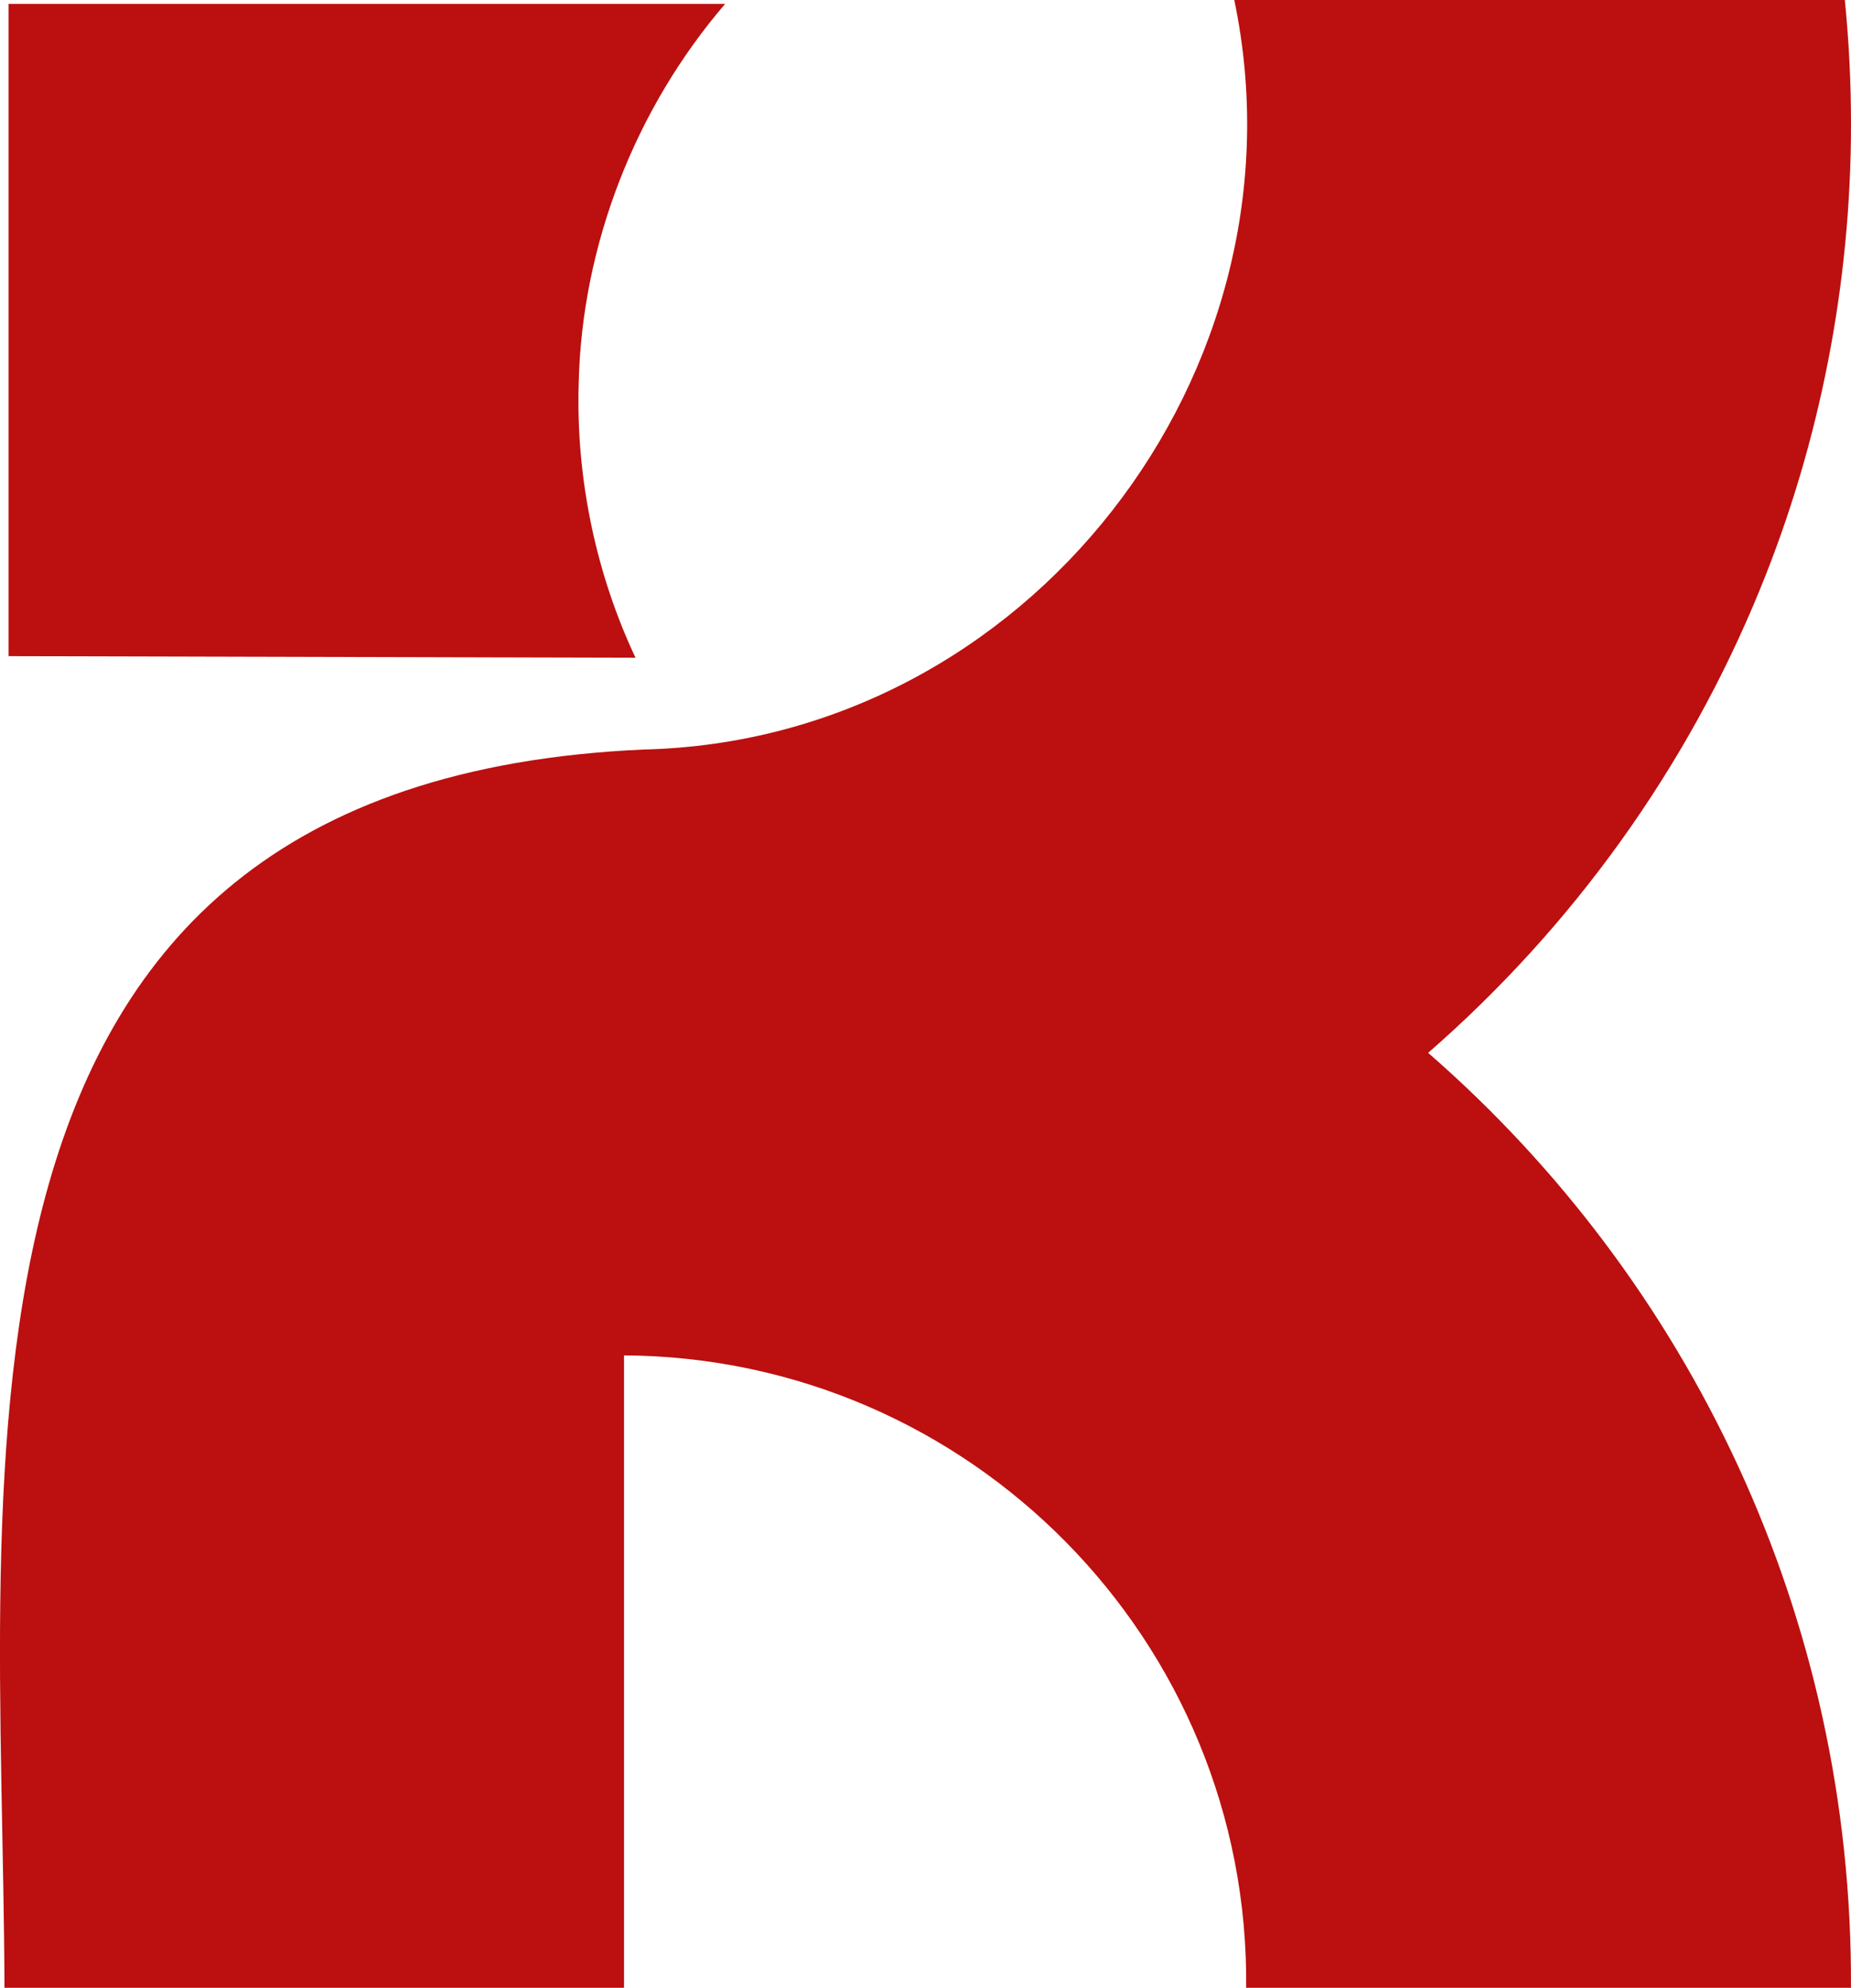
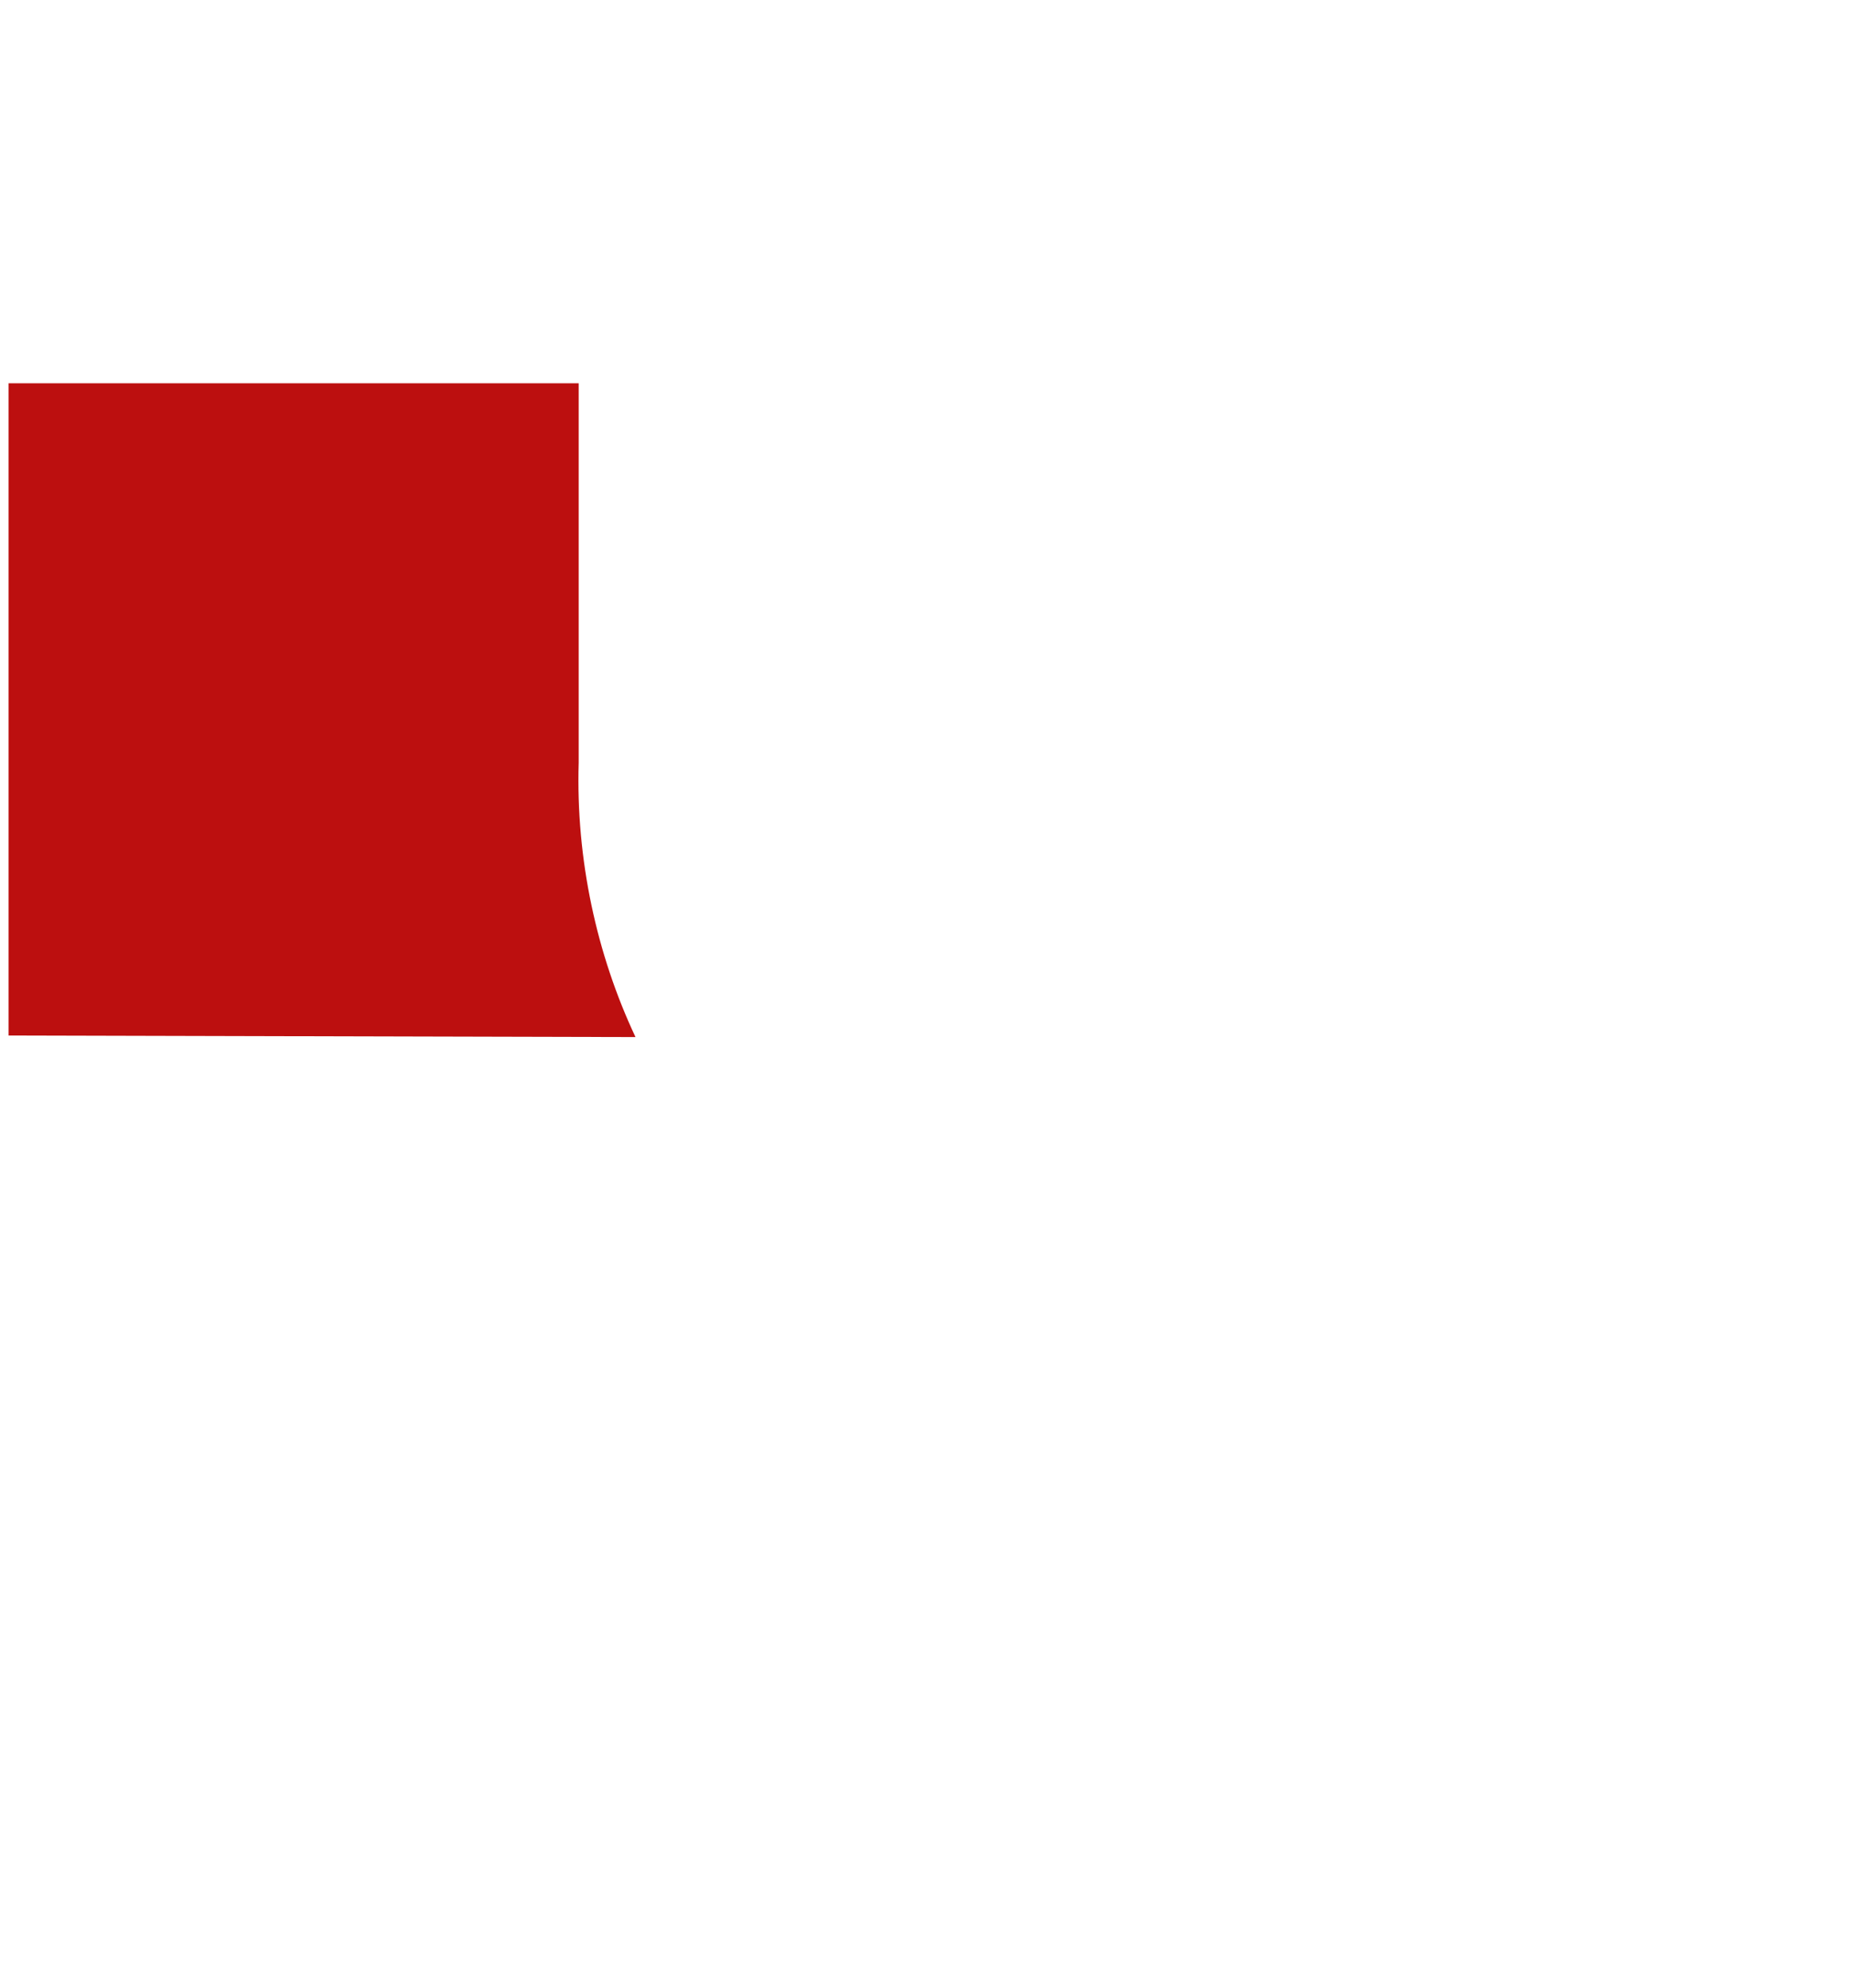
<svg xmlns="http://www.w3.org/2000/svg" id="Calque_2" data-name="Calque 2" viewBox="0 0 474.45 509.32">
  <defs>
    <style>
      .cls-1 {
        fill: #bc0f0f;
        stroke-width: 0px;
      }
    </style>
  </defs>
  <g id="Calque_1-2" data-name="Calque 1">
-     <path class="cls-1" d="m148.33,98.2c.81-35.41,14.51-70.41,37.54-97.2H2.19v167.12l160.7.4c-9.96-21.17-15.3-45.56-14.56-70.33h0Z" />
-     <path class="cls-1" d="m451.12,151c15.44-37.68,23.35-78.53,23.33-119.28h0c0-10.7-.54-21.29-1.58-31.72h-156.5c19.93,95.12-52.83,189.65-151.27,192.04C-22.55,200.34.66,374.25,1.15,509.32h158.8v-162.04c88.71.51,160.37,73.22,159.47,162.04h155.02c.5-95.4-41.61-181.45-108.38-239.56,36.9-32.15,66.26-72.74,85.06-118.75h0Z" />
+     <path class="cls-1" d="m148.33,98.2H2.19v167.12l160.7.4c-9.96-21.17-15.3-45.56-14.56-70.33h0Z" />
  </g>
</svg>